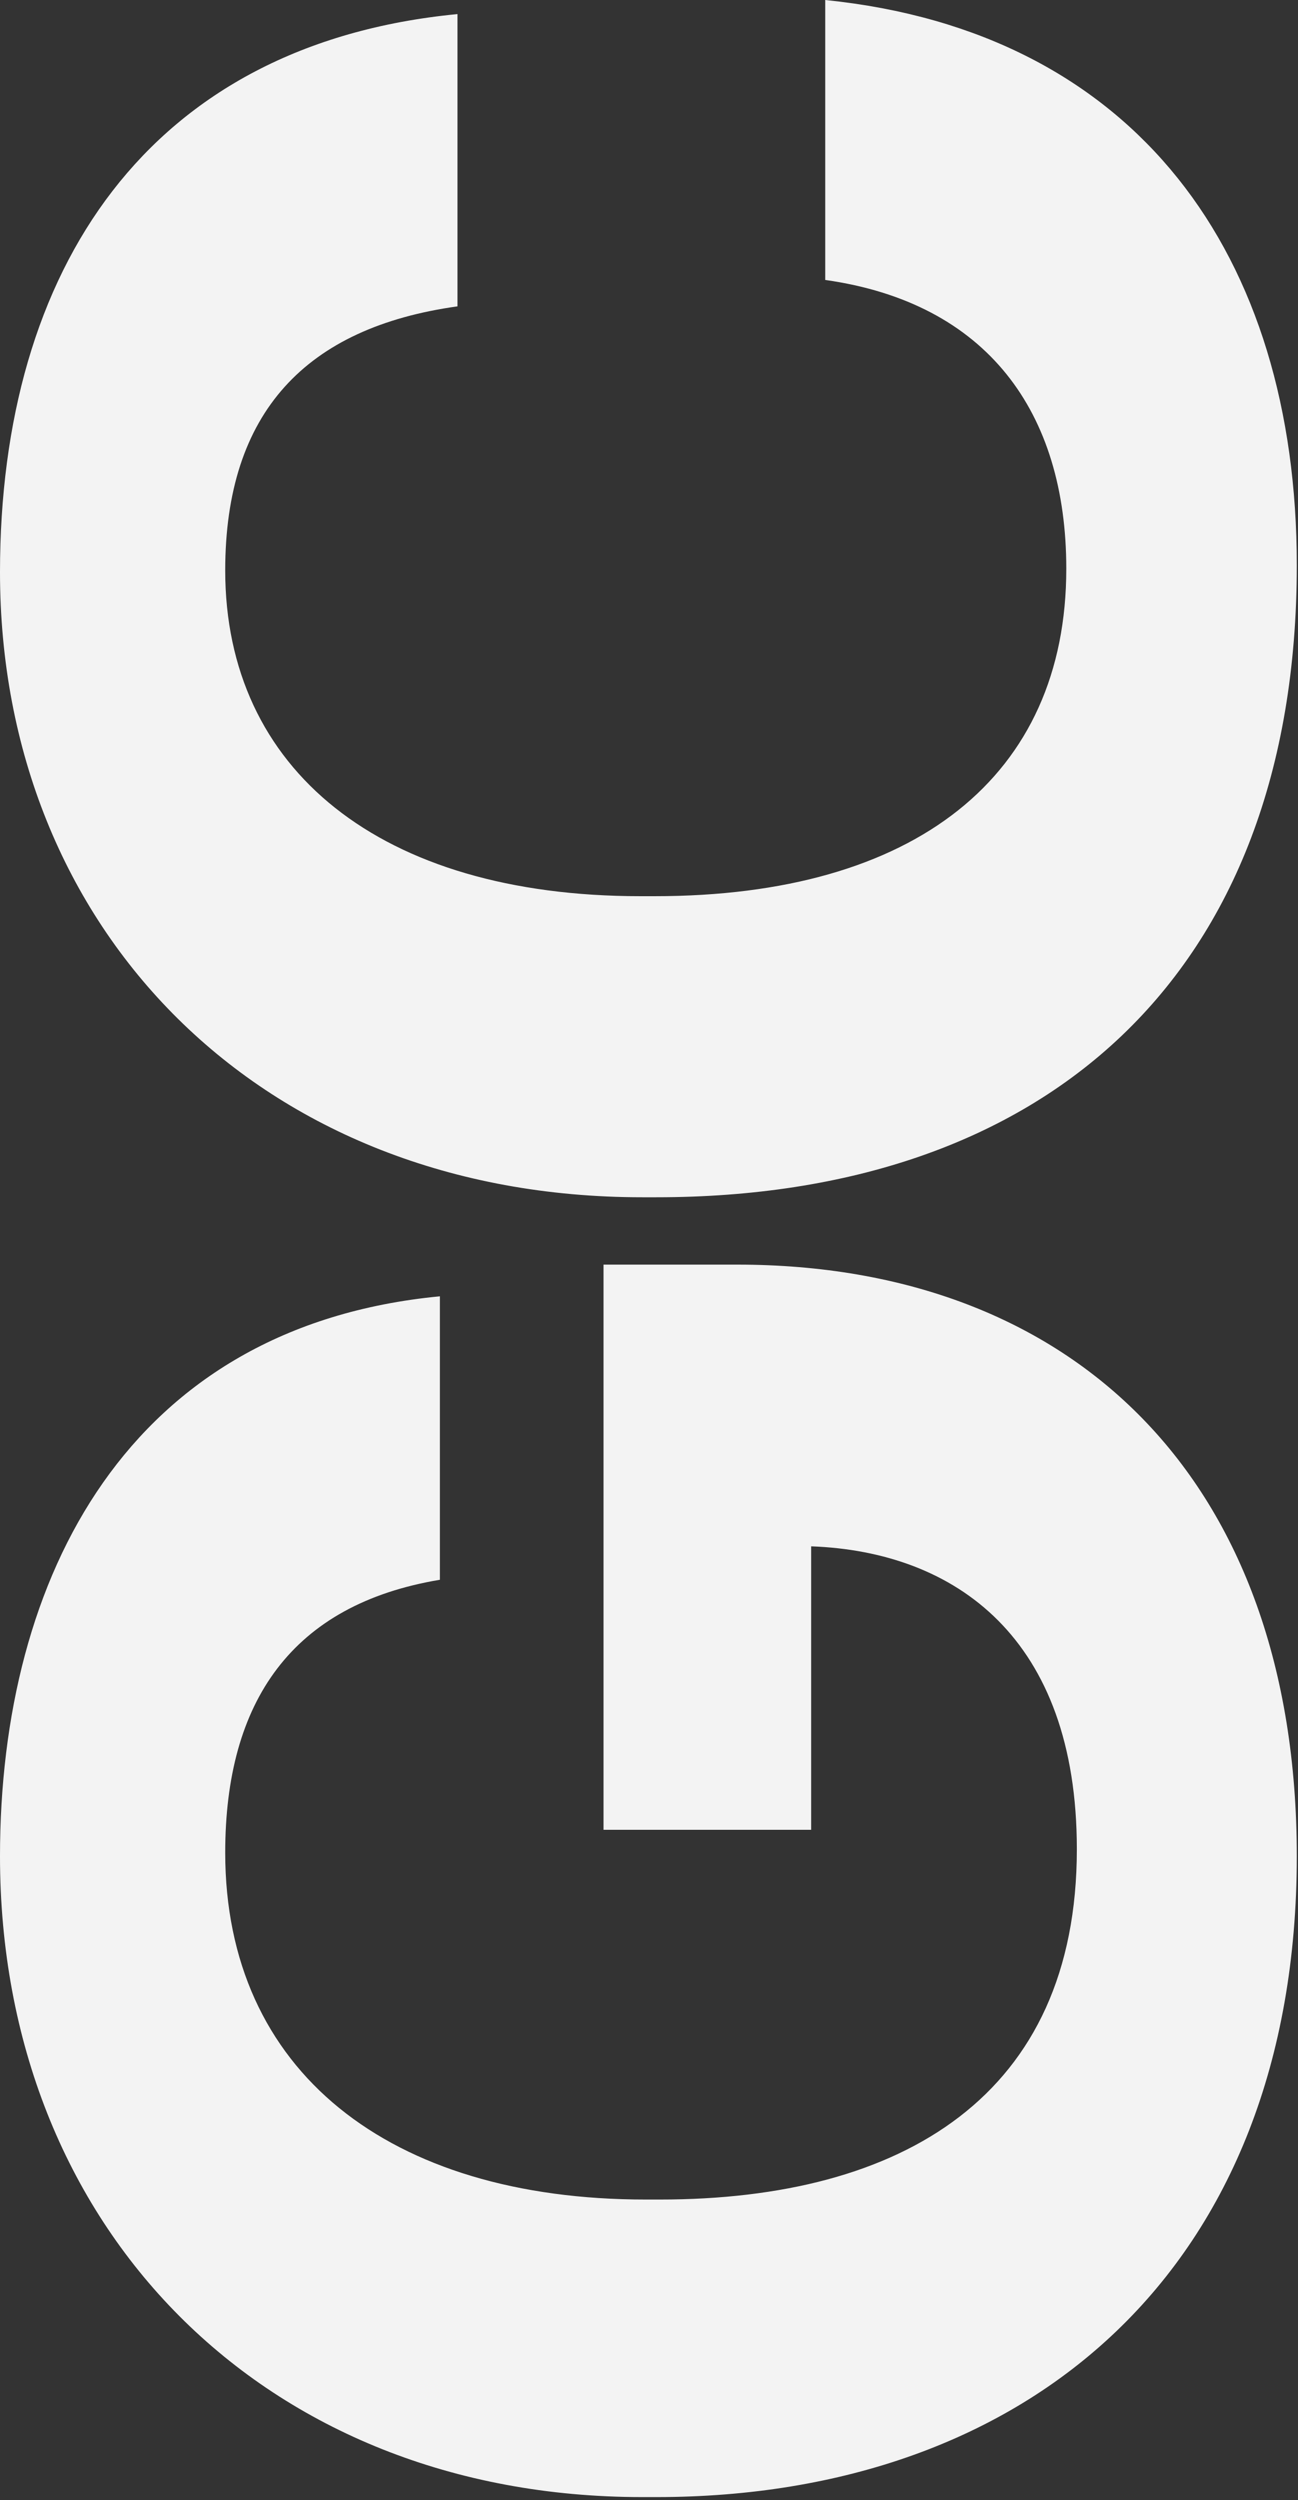
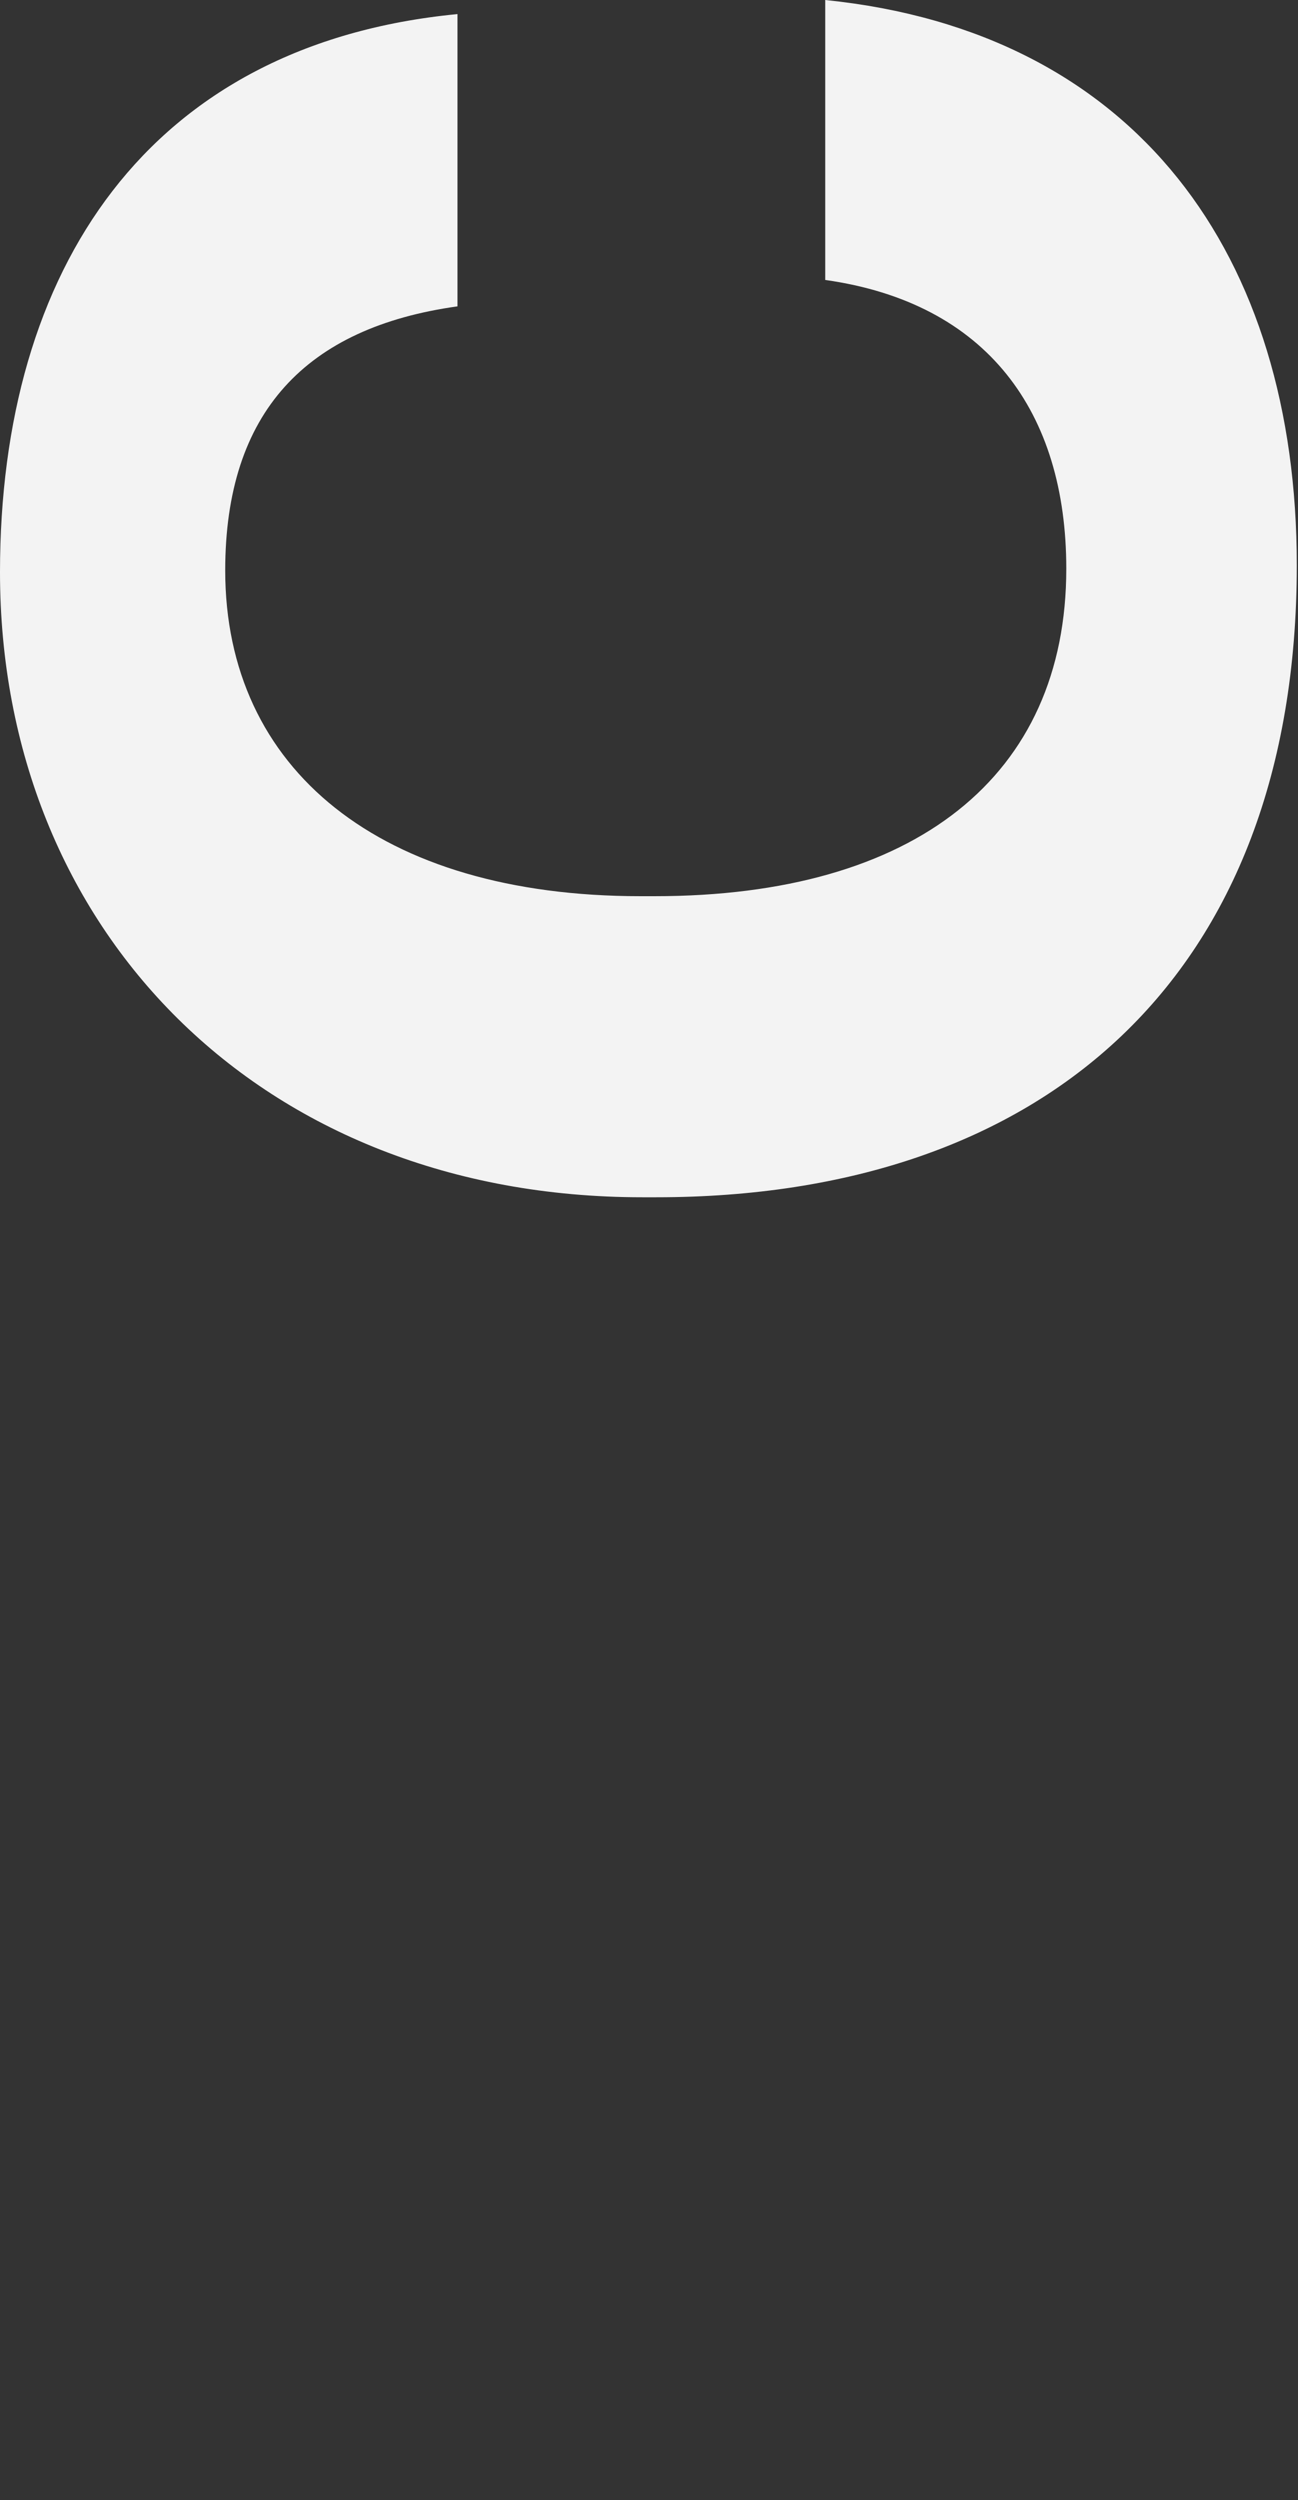
<svg xmlns="http://www.w3.org/2000/svg" width="280" height="539" viewBox="0 0 280 539" fill="none">
  <rect x="0" y="0" width="280" height="539" fill="#333333" stroke="none" />
-   <path d="M279.74 400.157C279.74 318.93 231.535 272.623 159.038 272.623L130.191 272.623L130.191 394.463L174.98 394.463L174.98 333.353C206.104 334.492 232.294 353.091 232.294 398.638C232.294 451.777 194.717 474.172 142.337 474.172L139.3 474.172C83.884 474.172 48.584 446.464 48.584 399.397C48.584 366.755 63.008 345.879 94.891 340.565L94.891 279.455C27.708 285.907 -8.67726e-06 339.806 -6.03924e-06 400.157C-2.53847e-06 480.245 56.935 538.318 138.541 538.318L141.578 538.318C222.046 538.318 279.74 488.975 279.74 400.157Z" fill="#F3F3F3" />
  <path d="M279.74 121.84C279.74 55.037 245.199 6.832 178.016 -7.78133e-06L178.016 60.351C212.936 65.285 230.017 88.818 230.017 122.6C230.017 167.388 197.374 193.199 141.198 193.199L138.162 193.199C81.986 193.199 48.584 165.87 48.584 122.979C48.584 88.818 66.044 70.599 98.687 66.044L98.687 3.036C31.884 9.489 -2.09922e-05 58.074 -1.81385e-05 123.359C-1.47704e-05 200.41 56.176 258.104 138.541 258.104L141.578 258.104C225.082 258.104 279.74 210.659 279.74 121.84Z" fill="#F3F3F3" />
</svg>